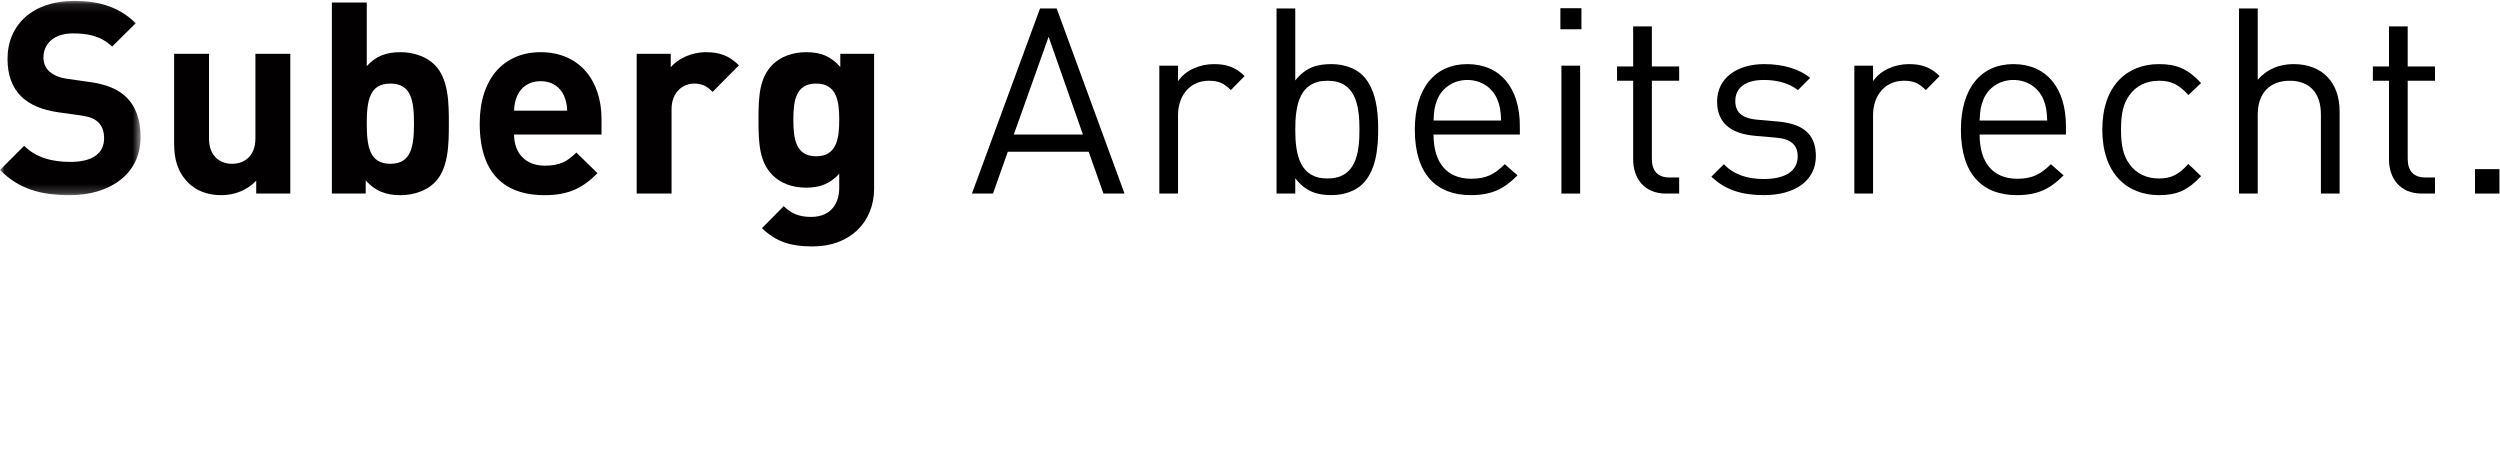
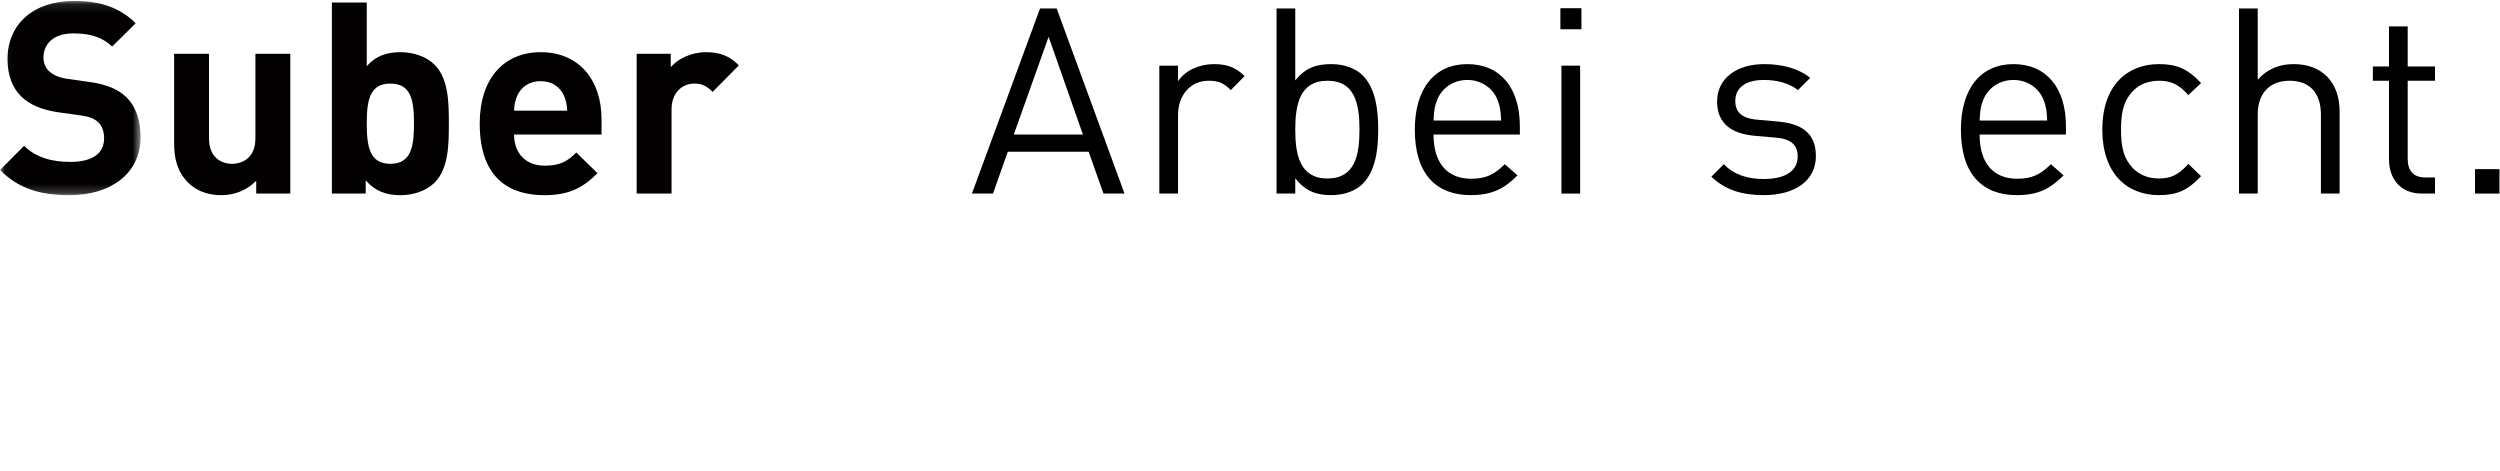
<svg xmlns="http://www.w3.org/2000/svg" xmlns:xlink="http://www.w3.org/1999/xlink" width="292px" height="55px" viewBox="0 0 292 55" version="1.1">
  <title>SubergArbeitsrecht_Logo_RGB_schwarz</title>
  <desc>Created with Sketch.</desc>
  <defs>
    <polygon id="path-1" points="0.06 0.11 16.42 0.11 16.42 22.797 0.06 22.797" />
  </defs>
  <g id="SubergArbeitsrecht_Logo_RGB_schwarz" stroke="none" stroke-width="1" fill="none" fill-rule="evenodd">
    <g id="Group-3">
      <mask id="mask-2" fill="white">
        <use xlink:href="#path-1" />
      </mask>
      <g id="Clip-2" />
      <path d="M8.147,22.797 C4.763,22.797 2.194,22.076 0,19.852 L2.82,17.031 C4.231,18.441 6.142,18.911 8.21,18.911 C10.779,18.911 12.158,17.939 12.158,16.153 C12.158,15.37 11.939,14.712 11.469,14.273 C11.03,13.866 10.529,13.646 9.495,13.49 L6.799,13.114 C4.888,12.832 3.478,12.237 2.476,11.266 C1.41,10.2 0.878,8.759 0.878,6.878 C0.878,2.898 3.823,0.109 8.649,0.109 C11.72,0.109 13.944,0.862 15.856,2.711 L13.098,5.437 C11.688,4.09 9.996,3.901 8.524,3.901 C6.204,3.901 5.076,5.186 5.076,6.722 C5.076,7.286 5.264,7.881 5.735,8.32 C6.174,8.727 6.894,9.072 7.802,9.197 L10.435,9.573 C12.472,9.855 13.756,10.419 14.697,11.297 C15.887,12.425 16.42,14.054 16.42,16.028 C16.42,20.353 12.816,22.797 8.147,22.797" id="Fill-1" fill="#020000" mask="url(#mask-2)" />
    </g>
    <path d="M29.926,22.608 L29.926,21.104 C28.861,22.233 27.357,22.797 25.853,22.797 C24.223,22.797 22.907,22.265 21.999,21.355 C20.682,20.039 20.338,18.504 20.338,16.718 L20.338,6.283 L24.411,6.283 L24.411,16.153 C24.411,18.379 25.822,19.131 27.106,19.131 C28.391,19.131 29.833,18.379 29.833,16.153 L29.833,6.283 L33.906,6.283 L33.906,22.608 L29.926,22.608" id="Fill-4" fill="#020000" />
    <path d="M45.596,9.761 C43.151,9.761 42.838,11.767 42.838,14.43 C42.838,17.094 43.151,19.131 45.596,19.131 C48.04,19.131 48.353,17.094 48.353,14.43 C48.353,11.767 48.04,9.761 45.596,9.761 Z M50.766,21.324 C49.857,22.233 48.384,22.797 46.786,22.797 C45.063,22.797 43.841,22.326 42.713,21.073 L42.713,22.608 L38.764,22.608 L38.764,0.298 L42.838,0.298 L42.838,7.724 C43.904,6.533 45.126,6.095 46.786,6.095 C48.384,6.095 49.857,6.659 50.766,7.568 C52.395,9.197 52.426,11.985 52.426,14.43 C52.426,16.874 52.395,19.694 50.766,21.324 Z" id="Fill-5" fill="#020000" />
    <path d="M65.871,11.172 C65.432,10.2 64.524,9.479 63.145,9.479 C61.766,9.479 60.857,10.2 60.418,11.172 C60.168,11.767 60.074,12.205 60.042,12.926 L66.247,12.926 C66.216,12.205 66.121,11.767 65.871,11.172 Z M60.042,15.716 C60.042,17.814 61.327,19.35 63.615,19.35 C65.401,19.35 66.279,18.849 67.312,17.814 L69.788,20.228 C68.127,21.888 66.529,22.797 63.583,22.797 C59.729,22.797 56.031,21.042 56.031,14.43 C56.031,9.103 58.914,6.095 63.145,6.095 C67.689,6.095 70.257,9.417 70.257,13.897 L70.257,15.716 L60.042,15.716 Z" id="Fill-6" fill="#020000" />
    <path d="M83.232,10.733 C82.605,10.106 82.072,9.761 81.07,9.761 C79.816,9.761 78.437,10.701 78.437,12.77 L78.437,22.608 L74.364,22.608 L74.364,6.283 L78.343,6.283 L78.343,7.849 C79.127,6.909 80.694,6.095 82.448,6.095 C84.047,6.095 85.175,6.502 86.302,7.63 L83.232,10.733" id="Fill-7" fill="#020000" />
-     <path d="M95.328,9.761 C92.915,9.761 92.664,11.83 92.664,13.991 C92.664,16.153 92.915,18.254 95.328,18.254 C97.74,18.254 98.023,16.153 98.023,13.991 C98.023,11.83 97.74,9.761 95.328,9.761 Z M94.92,28.782 C92.414,28.782 90.69,28.281 88.998,26.651 L91.536,24.082 C92.445,24.959 93.354,25.335 94.732,25.335 C97.177,25.335 98.023,23.612 98.023,21.951 L98.023,20.29 C96.957,21.48 95.735,21.919 94.137,21.919 C92.539,21.919 91.16,21.387 90.251,20.478 C88.716,18.942 88.591,16.843 88.591,13.991 C88.591,11.14 88.716,9.072 90.251,7.537 C91.16,6.628 92.571,6.095 94.169,6.095 C95.892,6.095 97.02,6.565 98.148,7.819 L98.148,6.283 L102.096,6.283 L102.096,22.013 C102.096,25.931 99.307,28.782 94.92,28.782 Z" id="Fill-8" fill="#020000" />
    <path d="M122.478,4.299 L118.41,15.717 L126.486,15.717 L122.478,4.299 Z M128.885,22.608 L127.154,17.72 L117.711,17.72 L115.981,22.608 L113.521,22.608 L121.476,0.989 L123.42,0.989 L131.344,22.608 L128.885,22.608 Z" id="Fill-9" fill="#010000" />
    <path d="M143.76,10.523 C142.94,9.704 142.332,9.431 141.178,9.431 C138.992,9.431 137.595,11.161 137.595,13.438 L137.595,22.608 L135.409,22.608 L135.409,7.669 L137.595,7.669 L137.595,9.491 C138.416,8.246 140.055,7.488 141.786,7.488 C143.213,7.488 144.306,7.822 145.369,8.884 L143.76,10.523" id="Fill-10" fill="#010000" />
    <path d="M155.052,9.431 C151.804,9.431 151.287,12.224 151.287,15.139 C151.287,18.054 151.804,20.848 155.052,20.848 C158.301,20.848 158.787,18.054 158.787,15.139 C158.787,12.224 158.301,9.431 155.052,9.431 Z M159.152,21.485 C158.362,22.275 157.027,22.791 155.507,22.791 C153.868,22.791 152.502,22.396 151.287,20.817 L151.287,22.608 L149.101,22.608 L149.101,0.989 L151.287,0.989 L151.287,9.4 C152.502,7.851 153.868,7.488 155.507,7.488 C157.027,7.488 158.362,8.003 159.152,8.793 C160.67,10.311 160.973,12.802 160.973,15.139 C160.973,17.477 160.67,19.968 159.152,21.485 Z" id="Fill-11" fill="#010000" />
    <path d="M174.877,11.587 C174.3,10.22 172.964,9.339 171.385,9.339 C169.806,9.339 168.47,10.22 167.893,11.587 C167.559,12.406 167.498,12.861 167.437,14.076 L175.332,14.076 C175.272,12.861 175.211,12.406 174.877,11.587 Z M167.437,15.717 C167.437,18.996 168.986,20.878 171.84,20.878 C173.571,20.878 174.573,20.362 175.757,19.178 L177.245,20.482 C175.727,22.002 174.33,22.791 171.78,22.791 C167.832,22.791 165.251,20.423 165.251,15.139 C165.251,10.311 167.59,7.488 171.385,7.488 C175.241,7.488 177.518,10.28 177.518,14.714 L177.518,15.717 L167.437,15.717 Z" id="Fill-12" fill="#010000" />
    <path d="M182.374,22.608 L184.56,22.608 L184.56,7.669 L182.374,7.669 L182.374,22.608 Z M182.253,3.418 L184.712,3.418 L184.712,0.959 L182.253,0.959 L182.253,3.418 Z" id="Fill-13" fill="#010000" />
-     <path d="M194.579,22.608 C192.028,22.608 190.753,20.817 190.753,18.601 L190.753,9.431 L188.87,9.431 L188.87,7.76 L190.753,7.76 L190.753,3.085 L192.938,3.085 L192.938,7.76 L196.127,7.76 L196.127,9.431 L192.938,9.431 L192.938,18.539 C192.938,19.906 193.576,20.726 194.973,20.726 L196.127,20.726 L196.127,22.608 L194.579,22.608" id="Fill-14" fill="#010000" />
    <path d="M206.023,22.791 C203.503,22.791 201.529,22.214 199.889,20.635 L201.346,19.178 C202.531,20.423 204.14,20.908 205.993,20.908 C208.453,20.908 209.97,20.027 209.97,18.267 C209.97,16.962 209.212,16.232 207.481,16.081 L205.021,15.867 C202.106,15.625 200.557,14.319 200.557,11.86 C200.557,9.127 202.866,7.488 206.054,7.488 C208.179,7.488 210.091,8.003 211.427,9.097 L210.001,10.523 C208.938,9.704 207.572,9.339 206.023,9.339 C203.837,9.339 202.682,10.28 202.682,11.799 C202.682,13.075 203.412,13.833 205.295,13.985 L207.693,14.197 C210.304,14.44 212.096,15.442 212.096,18.236 C212.096,21.121 209.636,22.791 206.023,22.791" id="Fill-15" fill="#010000" />
-     <path d="M224.937,10.523 C224.118,9.704 223.509,9.431 222.356,9.431 C220.17,9.431 218.773,11.161 218.773,13.438 L218.773,22.608 L216.588,22.608 L216.588,7.669 L218.773,7.669 L218.773,9.491 C219.593,8.246 221.232,7.488 222.964,7.488 C224.39,7.488 225.483,7.822 226.547,8.884 L224.937,10.523" id="Fill-16" fill="#010000" />
    <path d="M238.659,11.587 C238.083,10.22 236.746,9.339 235.168,9.339 C233.589,9.339 232.253,10.22 231.674,11.587 C231.34,12.406 231.281,12.861 231.219,14.076 L239.114,14.076 C239.054,12.861 238.993,12.406 238.659,11.587 Z M231.219,15.717 C231.219,18.996 232.769,20.878 235.623,20.878 C237.353,20.878 238.356,20.362 239.54,19.178 L241.028,20.482 C239.509,22.002 238.113,22.791 235.561,22.791 C231.614,22.791 229.033,20.423 229.033,15.139 C229.033,10.311 231.372,7.488 235.168,7.488 C239.023,7.488 241.3,10.28 241.3,14.714 L241.3,15.717 L231.219,15.717 Z" id="Fill-17" fill="#010000" />
    <path d="M252.169,22.791 C248.403,22.791 245.549,20.24 245.549,15.139 C245.549,10.038 248.403,7.488 252.169,7.488 C254.233,7.488 255.539,8.034 257.087,9.704 L255.599,11.101 C254.476,9.856 253.595,9.431 252.169,9.431 C250.711,9.431 249.497,10.008 248.707,11.131 C248.008,12.104 247.735,13.257 247.735,15.139 C247.735,17.021 248.008,18.176 248.707,19.147 C249.497,20.271 250.711,20.848 252.169,20.848 C253.595,20.848 254.476,20.392 255.599,19.147 L257.087,20.574 C255.539,22.244 254.233,22.791 252.169,22.791" id="Fill-18" fill="#010000" />
    <path d="M271.082,22.608 L271.082,13.378 C271.082,10.766 269.684,9.431 267.437,9.431 C265.19,9.431 263.703,10.797 263.703,13.378 L263.703,22.608 L261.516,22.608 L261.516,0.989 L263.703,0.989 L263.703,9.309 C264.796,8.064 266.223,7.488 267.893,7.488 C271.263,7.488 273.267,9.644 273.267,13.014 L273.267,22.608 L271.082,22.608" id="Fill-19" fill="#010000" />
    <path d="M282.86,22.608 C280.309,22.608 279.033,20.817 279.033,18.601 L279.033,9.431 L277.151,9.431 L277.151,7.76 L279.033,7.76 L279.033,3.085 L281.219,3.085 L281.219,7.76 L284.408,7.76 L284.408,9.431 L281.219,9.431 L281.219,18.539 C281.219,19.906 281.857,20.726 283.255,20.726 L284.408,20.726 L284.408,22.608 L282.86,22.608" id="Fill-20" fill="#010000" />
    <polygon id="Fill-21" fill="#010000" points="289.082 22.608 291.936 22.608 291.936 19.754 289.082 19.754" />
  </g>
</svg>